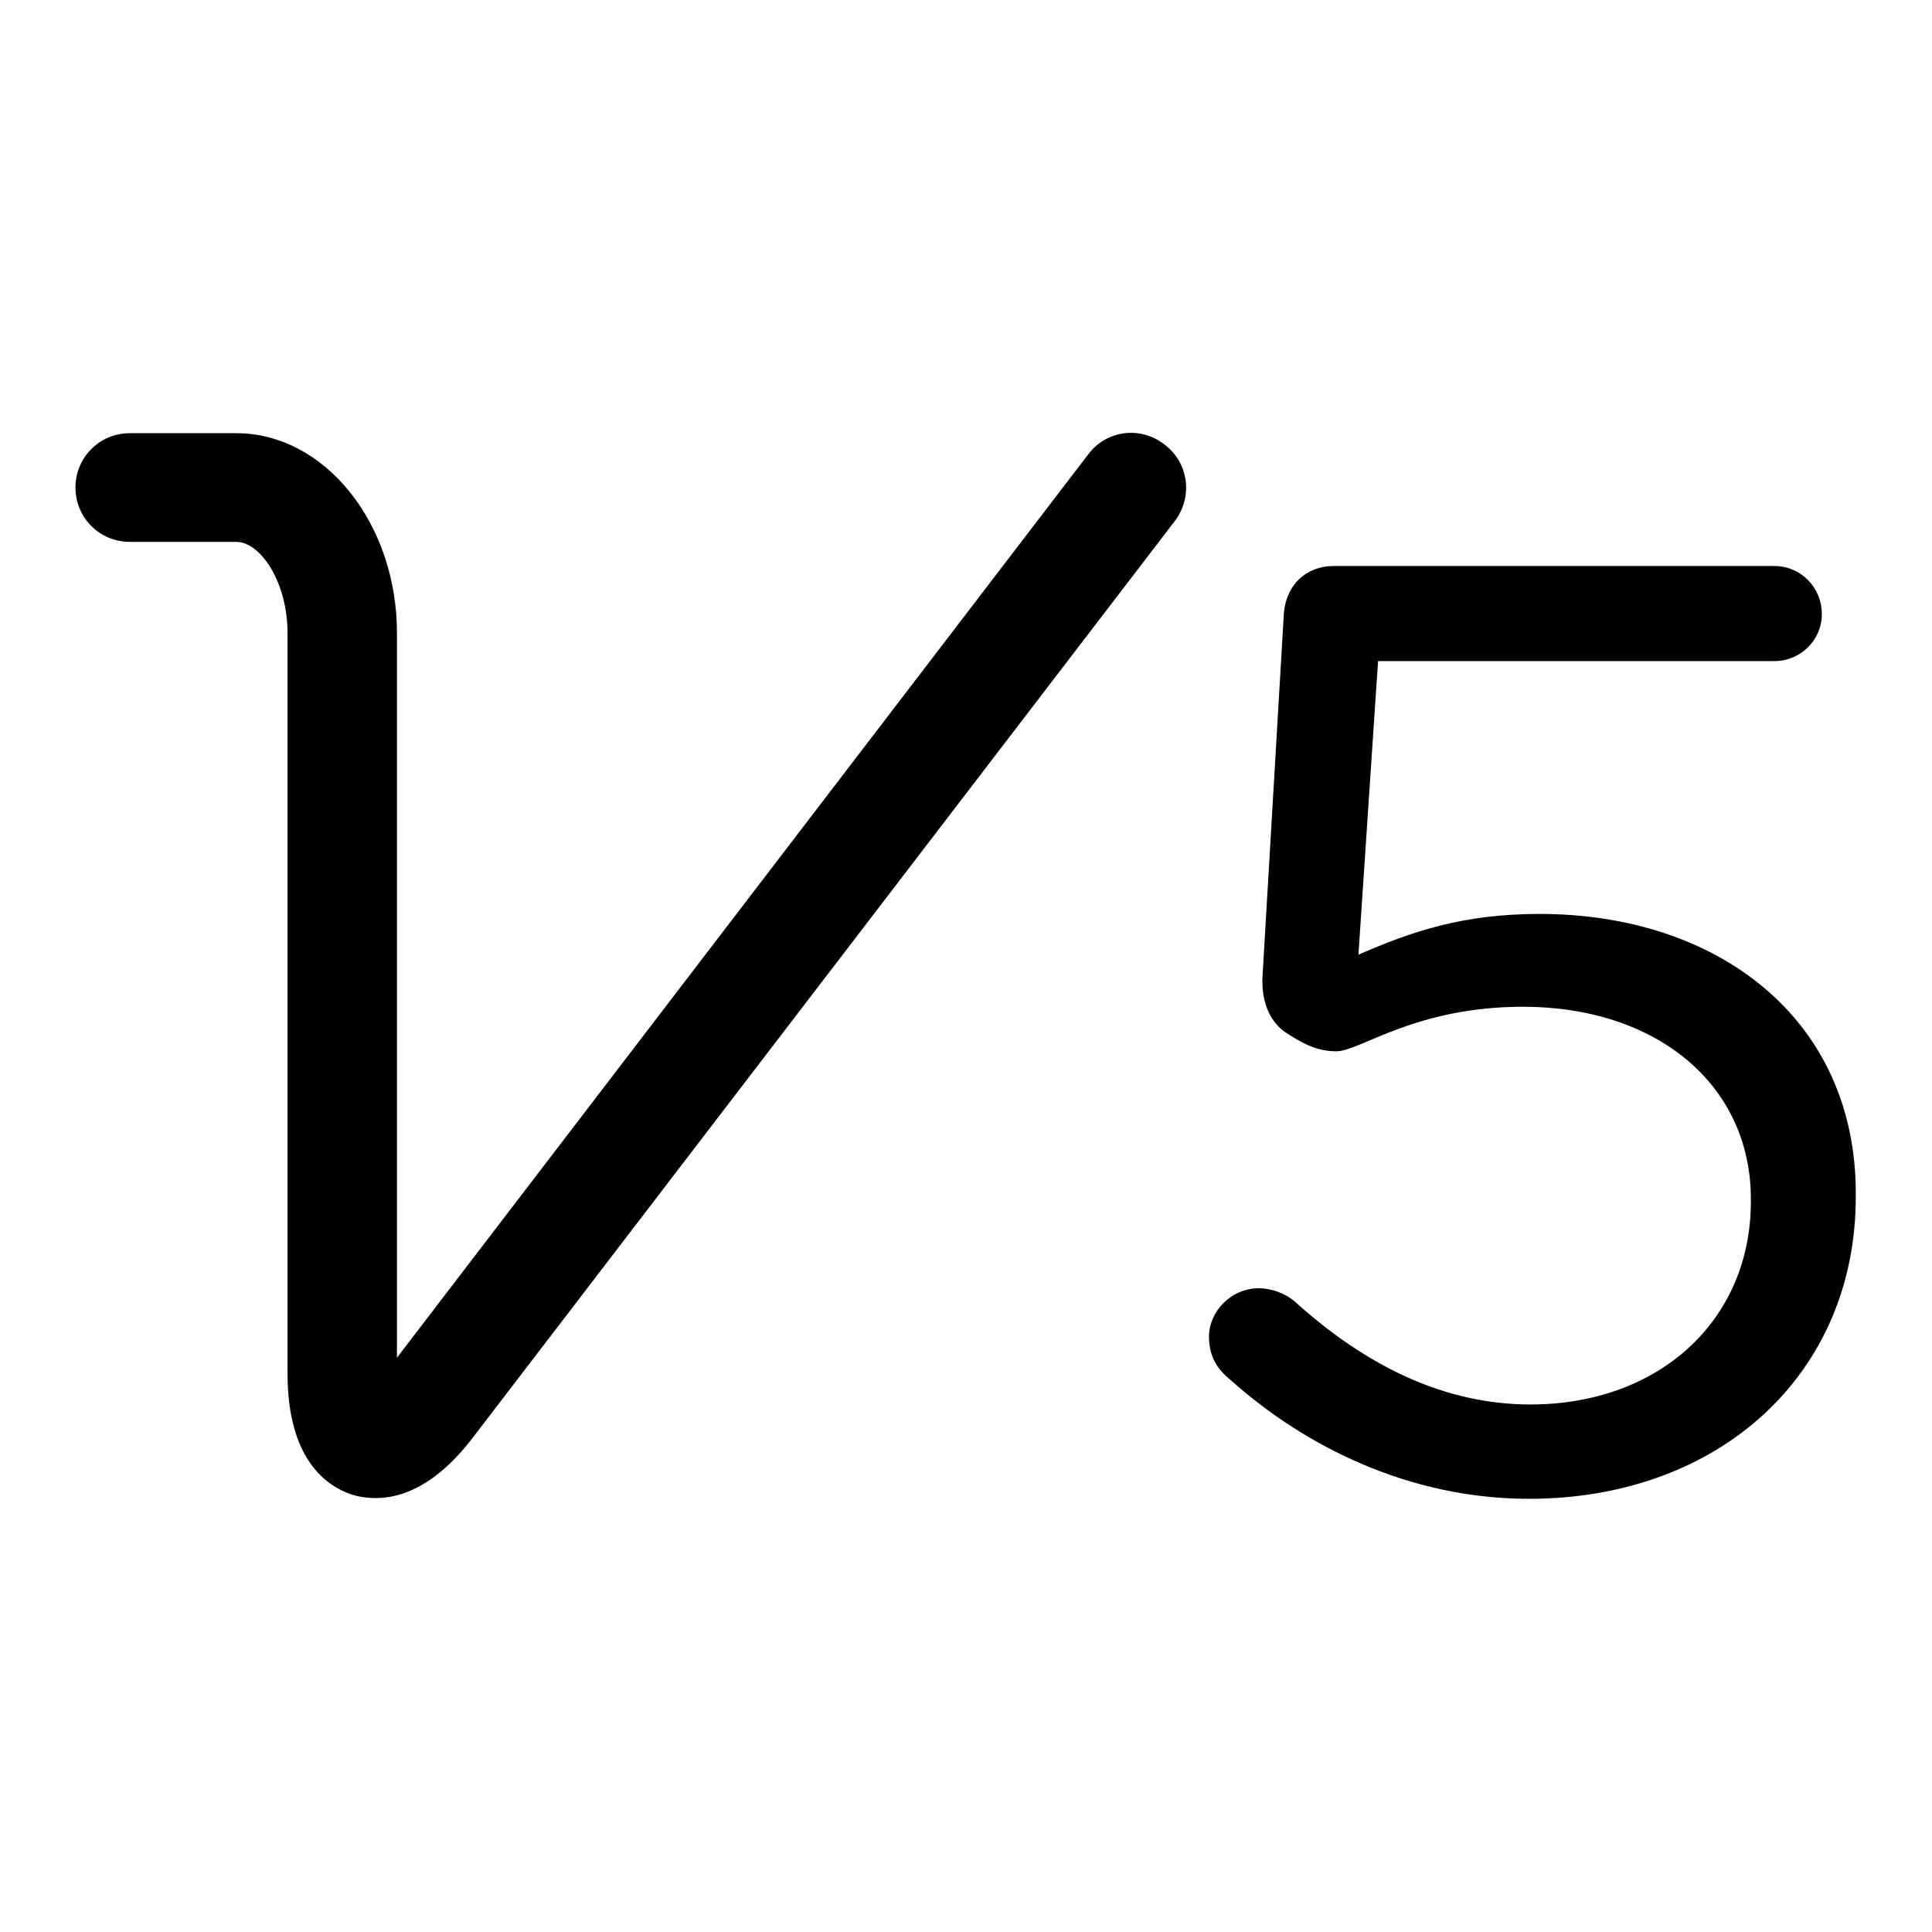
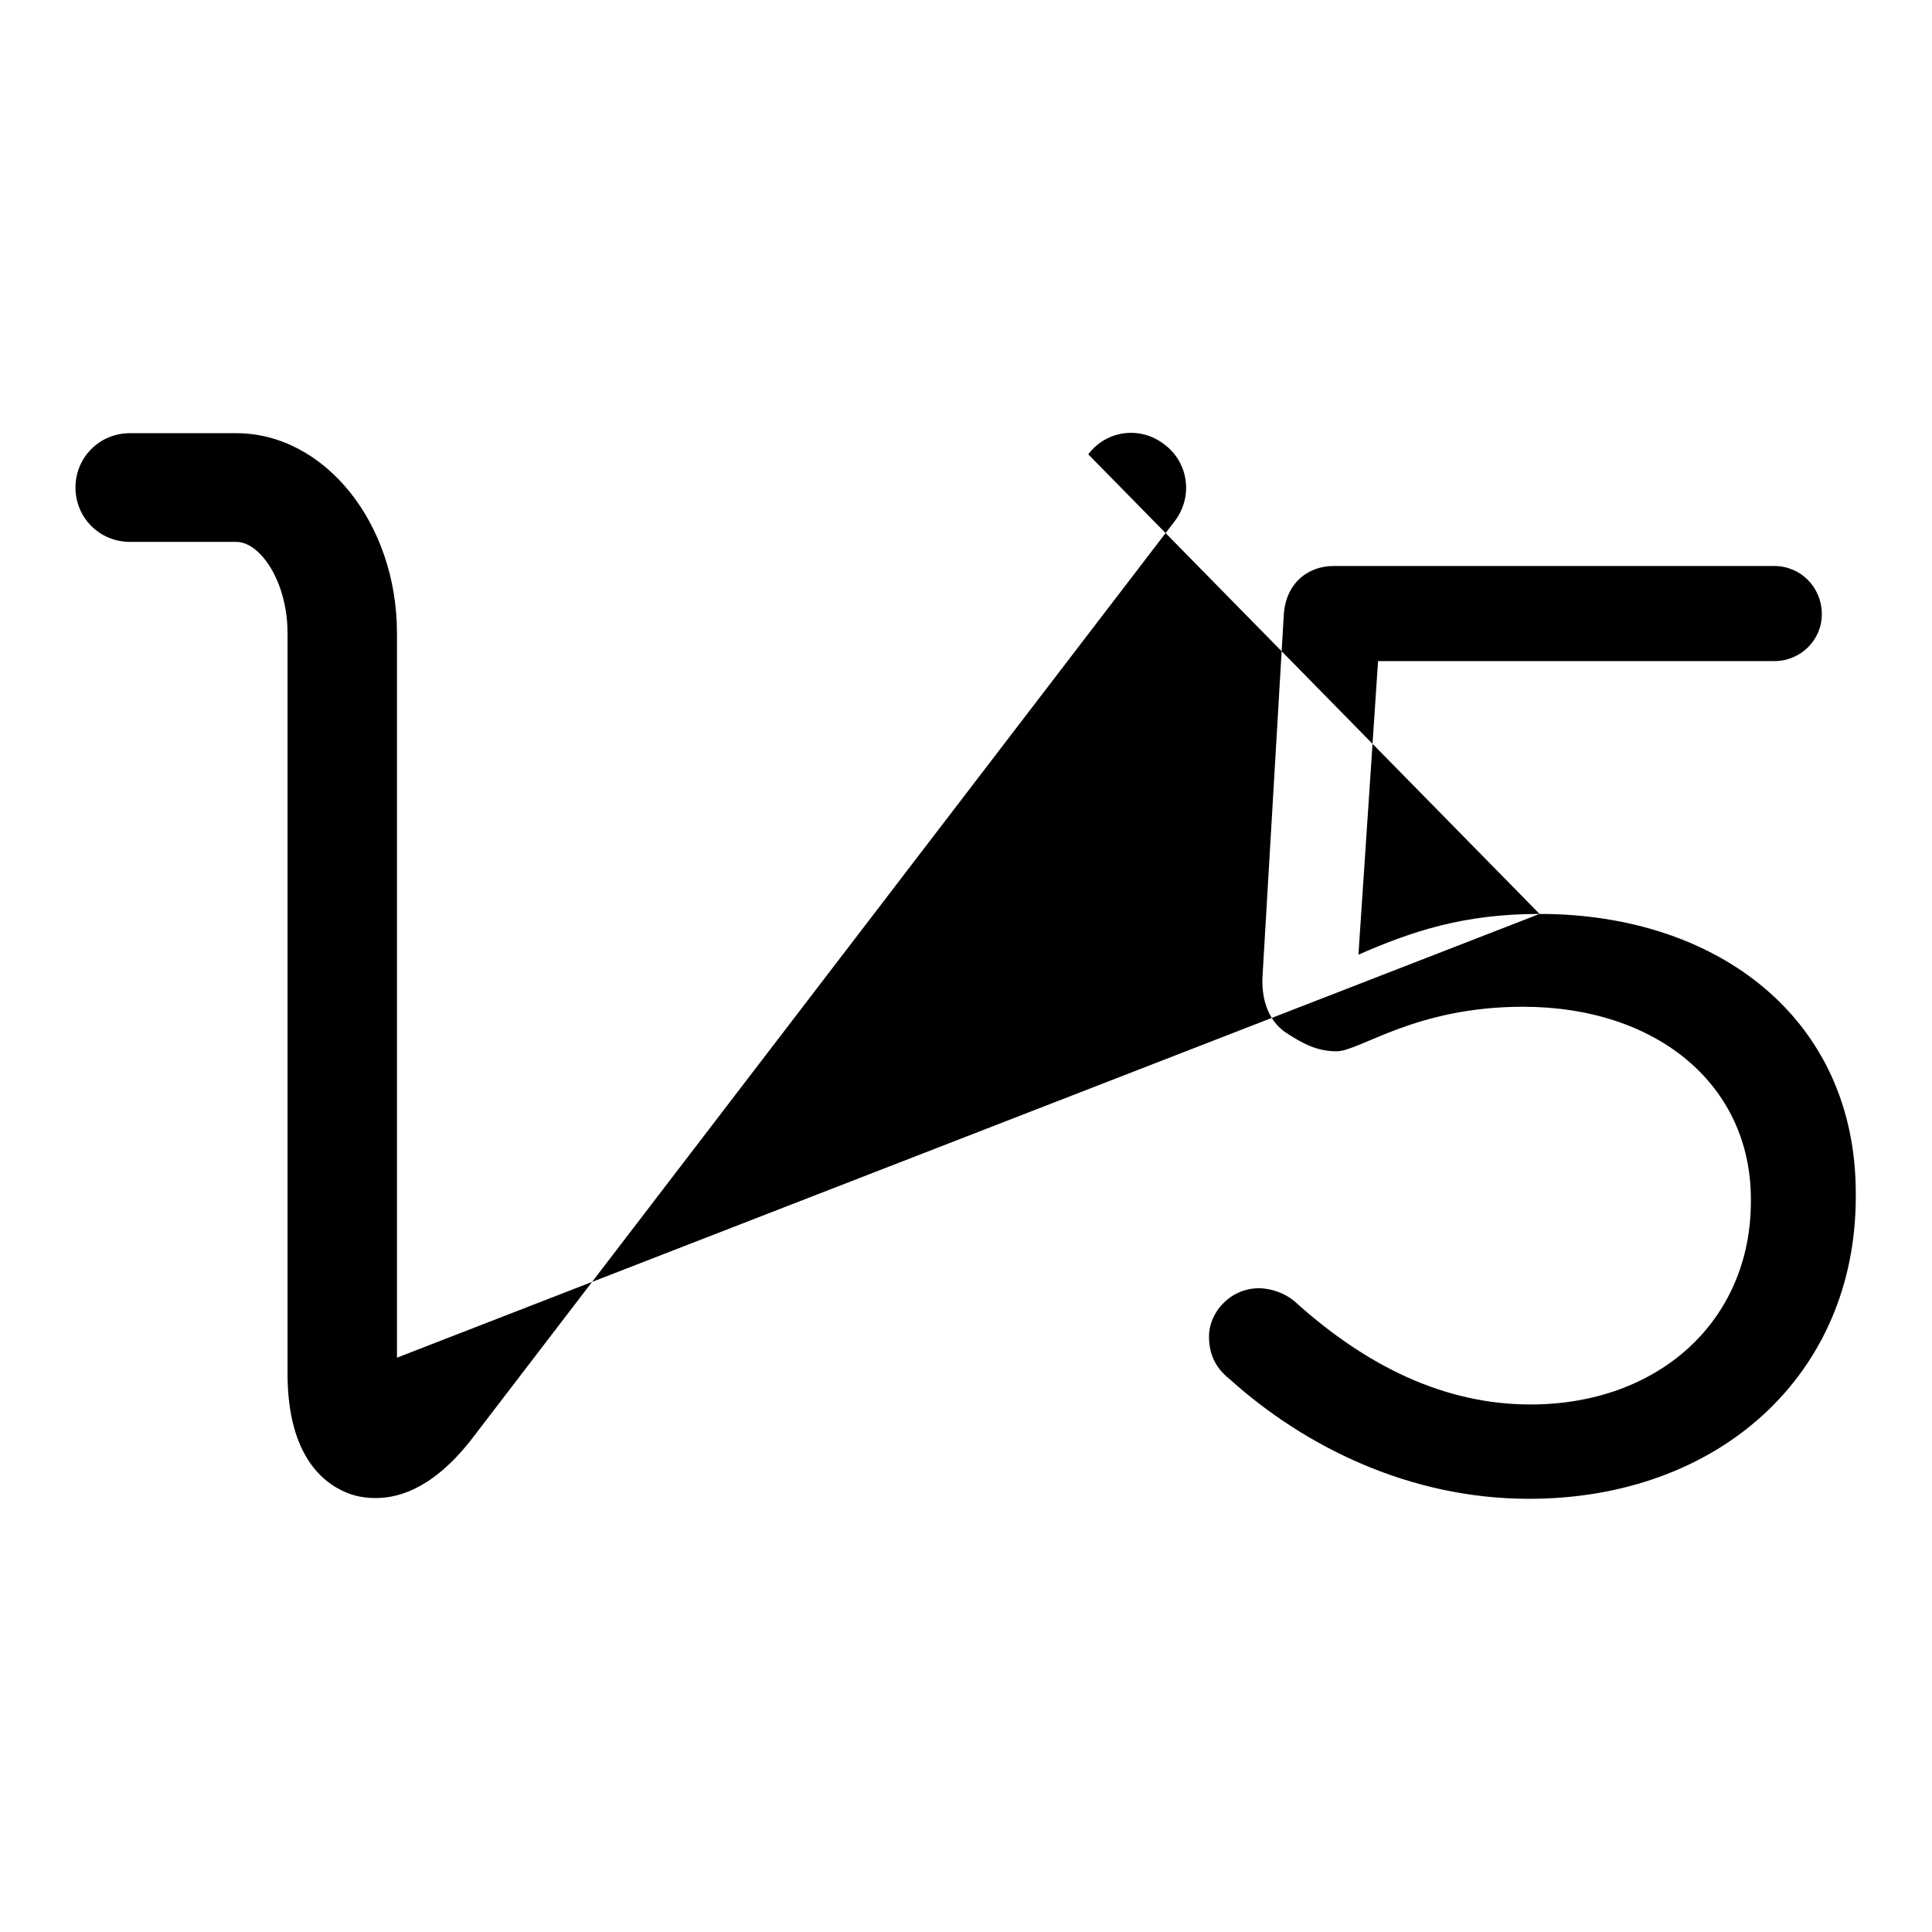
<svg xmlns="http://www.w3.org/2000/svg" version="1.1" x="0px" y="0px" viewBox="0 0 256 256" enable-background="new 0 0 256 256" xml:space="preserve">
  <g>
-     <path fill="#000000" d="M204,121.1c-10.1,0-16.9,2.3-24,5.4l2.6-38.9h52.5c3.5,0,6.3-2.8,6.3-6.2c0-3.6-2.8-6.4-6.3-6.4h-58.4 c-3.5,0-6.4,2.4-6.6,6.6l-2.8,47.6c-0.2,3.1,0.7,5.9,2.9,7.5c2.4,1.6,4.3,2.6,6.9,2.6c3.1,0,10.4-5.9,24.7-5.9 c17.7,0,30.2,10.3,30.2,25.5v0.3c0,15.8-12.2,26.9-29.2,26.9c-11.3,0-21.7-5-31.3-13.7c-1.2-1-3-1.7-4.7-1.7 c-3.7,0-6.6,3.1-6.6,6.4c0,2.4,0.9,4.2,2.8,5.7c9.9,8.9,23.8,15.8,39.6,15.8c25.2,0,43.3-16.5,43.3-40v-0.3 C246,135,227.6,121.1,204,121.1z M144.2,60.2L52.6,179.9v-96c0-14.6-9.6-26.5-21.3-26.5H17.2c-4,0-7.2,3.2-7.2,7.2 c0,4,3.2,7.2,7.2,7.2h14.1c3.2,0,6.8,5.3,6.8,12.1V182c0,11.4,5.2,14.9,8.4,16c0.9,0.3,2,0.5,3.3,0.5c3.4,0,8-1.6,13-8.2L155.7,69 c2.4-3.2,1.8-7.7-1.4-10.1C151.1,56.4,146.6,57,144.2,60.2z" />
+     <path fill="#000000" d="M204,121.1c-10.1,0-16.9,2.3-24,5.4l2.6-38.9h52.5c3.5,0,6.3-2.8,6.3-6.2c0-3.6-2.8-6.4-6.3-6.4h-58.4 c-3.5,0-6.4,2.4-6.6,6.6l-2.8,47.6c-0.2,3.1,0.7,5.9,2.9,7.5c2.4,1.6,4.3,2.6,6.9,2.6c3.1,0,10.4-5.9,24.7-5.9 c17.7,0,30.2,10.3,30.2,25.5v0.3c0,15.8-12.2,26.9-29.2,26.9c-11.3,0-21.7-5-31.3-13.7c-1.2-1-3-1.7-4.7-1.7 c-3.7,0-6.6,3.1-6.6,6.4c0,2.4,0.9,4.2,2.8,5.7c9.9,8.9,23.8,15.8,39.6,15.8c25.2,0,43.3-16.5,43.3-40v-0.3 C246,135,227.6,121.1,204,121.1z L52.6,179.9v-96c0-14.6-9.6-26.5-21.3-26.5H17.2c-4,0-7.2,3.2-7.2,7.2 c0,4,3.2,7.2,7.2,7.2h14.1c3.2,0,6.8,5.3,6.8,12.1V182c0,11.4,5.2,14.9,8.4,16c0.9,0.3,2,0.5,3.3,0.5c3.4,0,8-1.6,13-8.2L155.7,69 c2.4-3.2,1.8-7.7-1.4-10.1C151.1,56.4,146.6,57,144.2,60.2z" />
  </g>
</svg>